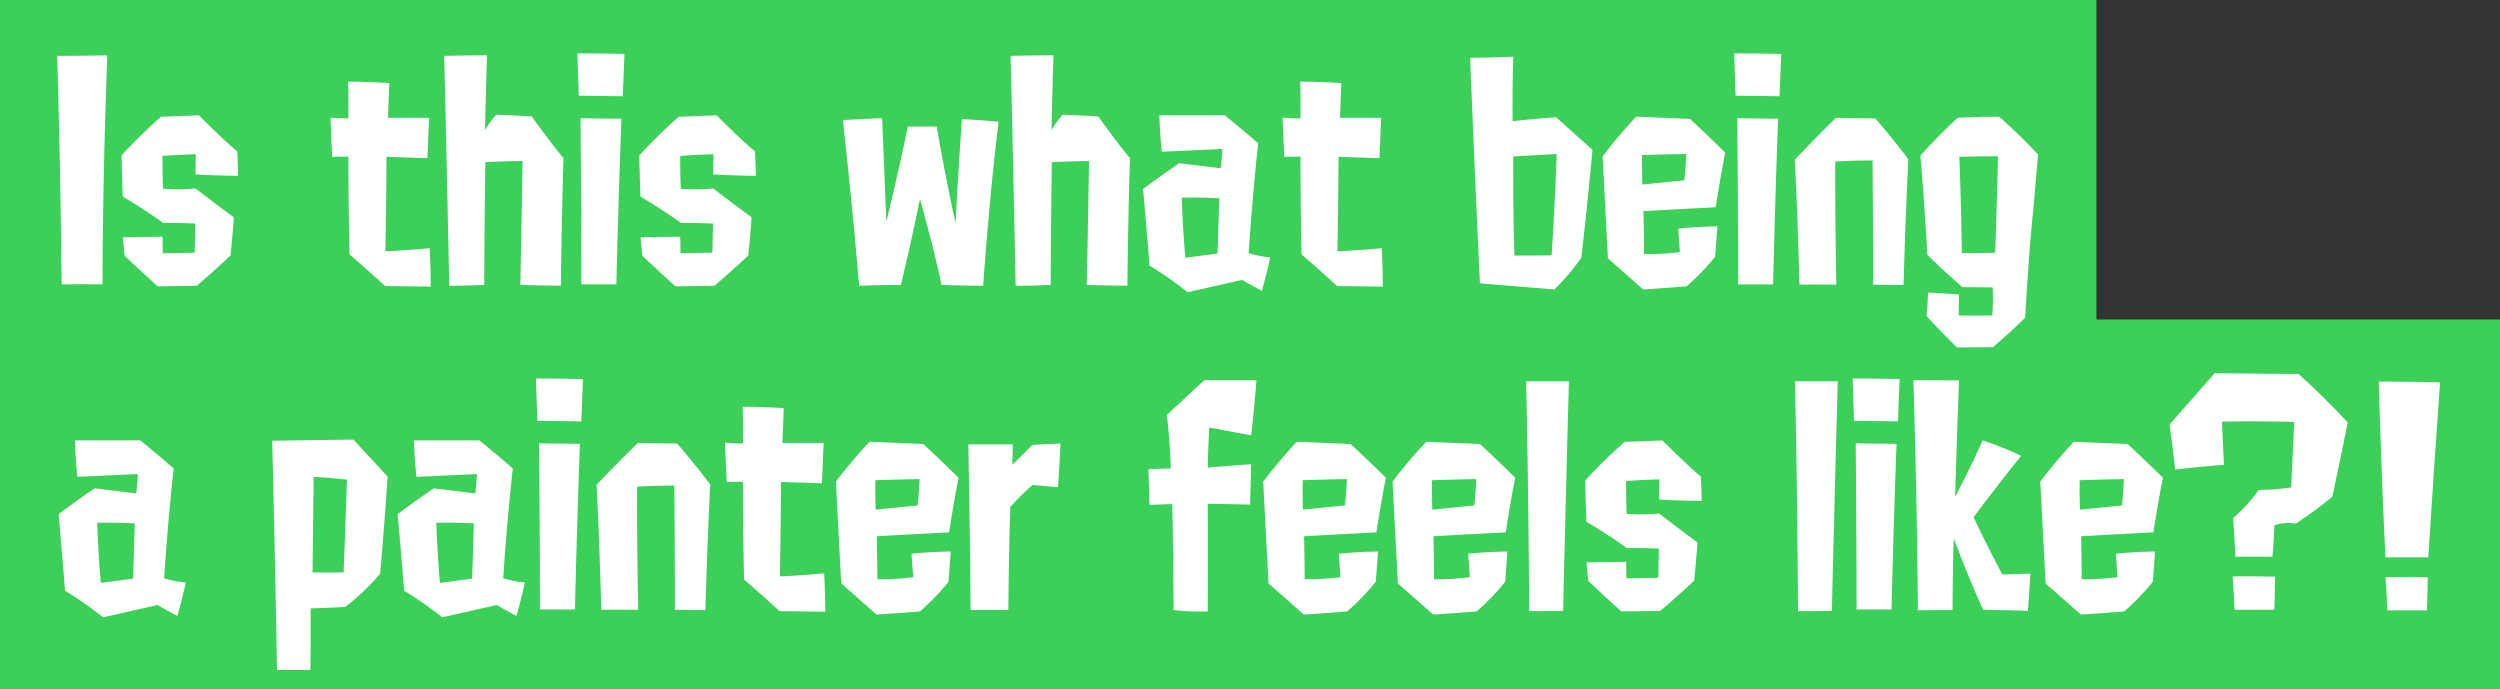
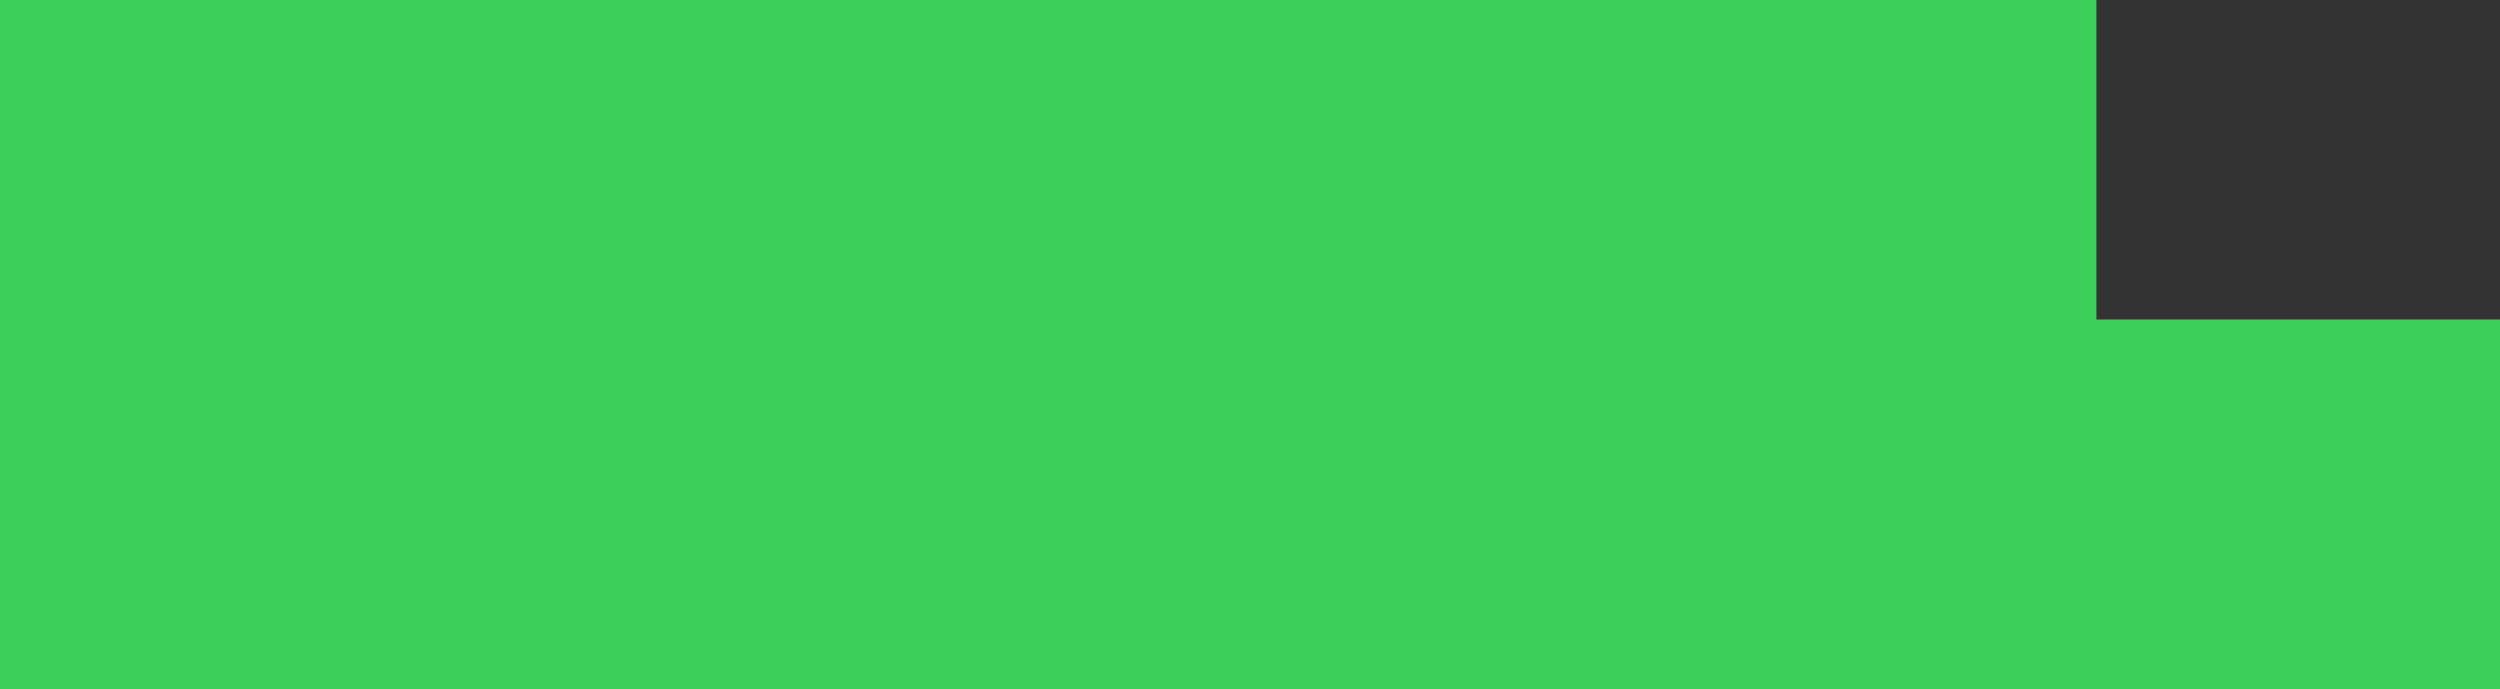
<svg xmlns="http://www.w3.org/2000/svg" width="446" height="123">
  <rect width="100%" height="100%" fill="#333333" stroke="none" />
  <path data-name="べた塗り 3242" d="M1917 2685h374v57h72v66h-446v-123Z" transform="translate(-1917 -2685)" style="fill-rule:evenodd;fill:#3ccf5a" />
-   <path data-name="Is this what being a painter feels like?!" d="M1935.29 2735.73c0-19.16.85-40.86.85-40.86-4.89.1-8.94.1-8.94.1.6 20.15.8 40.76.8 40.76 3.75-.05 7.29 0 7.29 0Zm24.03-23.71c-2.8-2.35-6.84-6.45-6.84-6.45-3.4.15-6.75.25-6.75.25a95.558 95.558 0 0 0-7.04 6.9c.05 3.15.2 7.35.2 7.35s3.55 2.05 7.24 4.71c0 0 2.45-.05 5.7.1l-.1 5.2c-3.05.05-5.7.1-5.7.1 0-1.45-.05-2.95-.05-2.95l-7.04.1c.1 1.5.3 3.3.3 3.3 2.35 2.25 5.89 5.45 5.89 5.45 3.85-.05 6.95-.1 6.95-.1 2.65-2.2 6.04-5.4 6.04-5.4.4-3.75.6-6.81.6-6.81-3.54-2.6-6.84-5.15-6.84-5.15a34.66 34.66 0 0 1-5.8.05c-.1-2.3-.1-5.85-.1-5.85 3.5-.25 5.95-.3 5.95-.3-.05 1.95-.05 3.6-.05 3.6 3.25.2 7.59.25 7.59.25-.05-2.6-.15-4.35-.15-4.35Zm34.52 24.11s0-3.4-.2-6.85c0 0-4.25.4-7.89.55 0 0 .15-7.46.2-16.86 2.84.1 7.29.25 7.29.25.2-4.4.3-7.2.3-7.2h-7.34s.1-2.45.25-6.2c0 0-3.35-.25-7.35-.25.1 2.3.05 4.5.05 6.55 0 0-1.4 0-3.2-.15l.3 7c1.7 0 2.9-.05 2.9-.05s0 9.05.2 17.46c3.2 2.75 6.35 5.65 6.35 5.65Zm15.99-.3c3.59.1 7.24.15 7.24.15.1-11.35.45-22.76.45-22.76-2.8-3.4-5.65-7.45-5.65-7.45-3.29-.2-6.34-.3-6.34-.3a14.975 14.975 0 0 0-2 2.75s.1-5.65.35-13.35c0 0-3.8 0-7.64.1.45 18.15.9 41.01.9 41.01 2.94 0 6.24-.15 6.24-.15.05-10.6.2-21.91.2-21.91 3.4-.15 6.64-.2 6.64-.2-.15 10-.39 22.11-.39 22.11Zm17.13-.1s.35-15.11.9-29.56c0 0-4.15 0-7.3-.1 0 0 .15 15.6.15 29.66h6.25Zm1.15-33.56c.15-4.25.3-7.55.3-7.55-4.25-.1-8.4-.1-8.4-.1.1 3.4.25 7.55.25 7.55 4.1.05 7.85.1 7.85.1Zm23.58 9.85c-2.8-2.35-6.85-6.45-6.85-6.45-3.39.15-6.74.25-6.74.25a94.437 94.437 0 0 0-7.05 6.9c.05 3.15.2 7.35.2 7.35s3.55 2.05 7.25 4.71c0 0 2.45-.05 5.69.1l-.1 5.2c-3.04.05-5.69.1-5.69.1 0-1.45-.05-2.95-.05-2.95l-7.05.1c.1 1.5.3 3.3.3 3.3 2.35 2.25 5.9 5.45 5.9 5.45 3.85-.05 6.94-.1 6.94-.1 2.65-2.2 6.05-5.4 6.05-5.4.4-3.75.6-6.81.6-6.81-3.55-2.6-6.85-5.15-6.85-5.15a34.555 34.555 0 0 1-5.79.05c-.1-2.3-.1-5.85-.1-5.85 3.5-.25 5.94-.3 5.94-.3-.05 1.95-.05 3.6-.05 3.6 3.25.2 7.6.25 7.6.25-.05-2.6-.15-4.35-.15-4.35Zm33.27 23.81s4.39.15 7.44.15c0 0 1-14.96 2.75-29.26 0 0-4.2-.4-6.55-.45 0 0-.65 9.25-1.14 18.56 0 0-2-9.31-3.35-17.26 0 0-2.35.05-5.15 0 0 0-1.35 6.7-3.84 17.01l-.75-18.51s-4.45.2-7 .35c0 0 1.65 14.7 2.9 29.56 0 0 3.75-.15 7.44-.15 0 0 1.8-7.25 3.4-15.36 0 0 2.45 8.56 3.85 15.36Zm25.92 0c3.6.1 7.25.15 7.25.15.1-11.35.45-22.76.45-22.76-2.8-3.4-5.65-7.45-5.65-7.45-3.3-.2-6.34-.3-6.34-.3a14.975 14.975 0 0 0-2 2.75s.1-5.65.35-13.35c0 0-3.8 0-7.65.1.45 18.15.9 41.01.9 41.01 2.95 0 6.25-.15 6.25-.15.05-10.6.2-21.91.2-21.91 3.4-.15 6.64-.2 6.64-.2a4667 4667 0 0 1-.4 22.11Zm16.94-15.56c3.34-.1 6.69.1 6.69.1-.15 5.36-.3 9.86-.3 9.86-1.85.25-5.74.75-5.74.75-.5-5.4-.65-10.71-.65-10.71Zm10.79 14.66s1.35.8 3.5 1.95c0 0 .84-2.85 1.49-5.95a23.533 23.533 0 0 1-3.84-.75s.5-8.51 1.7-19.61c-2.7-2.35-5.95-5-5.95-5h-11.69c.15 3.9.45 6.5.45 6.5l10.79-.5s-.1 2.25-.3 3.45c-.05 0-4-.5-7.39-.9-3.75 2.55-6.45 4.6-6.45 4.6.7 7.71 1.15 13.66 1.15 13.66a64.01 64.01 0 0 1 6.8 4.75Zm25.08 1.2s0-3.4-.2-6.85c0 0-4.25.4-7.9.55 0 0 .15-7.46.2-16.86 2.85.1 7.3.25 7.3.25.2-4.4.3-7.2.3-7.2h-7.35s.1-2.45.25-6.2c0 0-3.35-.25-7.34-.25.1 2.3.05 4.5.05 6.55 0 0-1.4 0-3.2-.15l.3 7c1.7 0 2.9-.05 2.9-.05s0 9.05.2 17.46c3.19 2.75 6.34 5.65 6.34 5.65Zm31.02-23.66c-.25 8.1-.9 18.06-.9 18.06-3.1.1-6.65.05-6.65.05-.25-7.86-.2-17.66-.2-17.66 3.3-.2 7.75-.45 7.75-.45Zm-13.69 23.06c6.94.6 13.29 1.1 13.29 1.1a40.633 40.633 0 0 0 4.79-5.65c1.1-9.26 2-19.26 2-19.26-3.55-3.15-6.49-5.8-6.49-5.8-3.8.25-7.75.7-7.75.7s-.1-3.75.1-11.5c0 0-3.39.15-7.69.2.8 20.25 1.75 40.21 1.75 40.21Zm28.97-17.61s-.1-2.6-.05-5.25c0 0 2.55-.1 7.9-.2 0 0-.1 2.35-.35 4.7Zm12.99 12.86s.15-1.75.4-5.4c0 0-3.6.05-6.99.4l.3 4.2a47.2 47.2 0 0 1-6.4.35c0-3.75-.1-7.66-.1-7.66s5.15-.3 12.89-.7c0 0 .85-5.45 1.7-9.75 0 0-3.35-3.3-6.29-6 0 0-3.95-.2-9.6-.4a91.853 91.853 0 0 0-5.99 7.1l.95 18.16 6.29 5.55s2.8-.15 7.75-.55a40.261 40.261 0 0 0 5.09-5.3Zm10.34 4.95s.35-15.11.9-29.56c0 0-4.15 0-7.29-.1 0 0 .15 15.6.15 29.66h6.24Zm1.15-33.56c.15-4.25.3-7.55.3-7.55-4.25-.1-8.39-.1-8.39-.1.1 3.4.25 7.55.25 7.55 4.09.05 7.84.1 7.84.1Zm16.69 33.61c2.89.05 5.44.05 5.44.05s.25-10.35.85-22.41c-2.85-3.8-5.89-7.3-5.89-7.3-1.9 0-7-.1-7-.1-4.05 3.9-7.39 7.5-7.39 7.5.5 8.25.85 22.26.85 22.26 4.54-.05 6.59 0 6.59 0-.25-11.45-.2-21.96-.2-21.96 2.9-.2 6.65-.2 6.65-.2.1 10.71.1 22.16.1 22.16Zm22.28-22.91c-.1 5.3-.5 17.21-.5 17.21-2.7.1-5.95.05-5.95.05-.1-8.56-.45-17.16-.45-17.16 3.75-.1 6.9-.1 6.9-.1Zm4.84 28.81c1-16.7 1.1-14.25 2.3-29.11a93.17 93.17 0 0 0-6.95-6.75c-4.04 0-7.39.2-7.39.2-3.45 3.15-6.64 6.75-6.64 6.75.75 8.9 1.25 17.71 1.25 17.71 2.79 2.75 6.24 5.75 6.24 5.75 2.75 0 5.4.05 5.4.05a48.309 48.309 0 0 1-.05 5c-3.2.05-6 0-6 0 0-1.6.05-3.75.05-3.75-2.05-.15-5.54-.35-5.54-.35-.05 2.35-.25 4.2-.25 4.2 2.64 2.9 5.44 5.6 5.44 5.6 2.7 0 6.4-.05 6.4-.05 2.84-2.4 5.74-5.25 5.74-5.25Zm-343.94 36.59c3.35-.1 6.7.1 6.7.1-.15 5.36-.3 9.86-.3 9.86-1.85.25-5.75.75-5.75.75-.5-5.4-.65-10.71-.65-10.71Zm10.79 14.66s1.35.8 3.5 1.95c0 0 .85-2.85 1.5-5.95a23.553 23.553 0 0 1-3.85-.75s.5-8.51 1.7-19.61c-2.7-2.35-5.94-5-5.94-5h-11.69c.15 3.9.45 6.5.45 6.5l10.79-.5s-.1 2.25-.3 3.45c-.05 0-4-.5-7.4-.9-3.74 2.55-6.44 4.6-6.44 4.6.7 7.71 1.15 13.66 1.15 13.66a64.483 64.483 0 0 1 6.79 4.75Zm27.83-22.86s2.9.15 5.94.5c0 0-.3 9-.6 16.56h-5.54c.1-8.26.2-17.06.2-17.06Zm5.64 23.21a43.32 43.32 0 0 0 6.2-5.9s.75-7.96 1.35-17.36c0 0-3.15-3.4-6.1-6.6 0 0-6.64.1-14.49.2.55 22.01.85 40.91.85 40.91h5.95s.1-4.4.05-11c0 0 2.55-.05 6.19-.25Zm16.24-15.01c3.35-.1 6.69.1 6.69.1-.15 5.36-.3 9.86-.3 9.86-1.85.25-5.74.75-5.74.75-.5-5.4-.65-10.71-.65-10.71Zm10.79 14.66s1.35.8 3.5 1.95c0 0 .85-2.85 1.5-5.95a23.553 23.553 0 0 1-3.85-.75s.5-8.51 1.7-19.61c-2.7-2.35-5.95-5-5.95-5h-11.69c.15 3.9.45 6.5.45 6.5l10.79-.5s-.1 2.25-.3 3.45c-.05 0-3.99-.5-7.39-.9-3.75 2.55-6.45 4.6-6.45 4.6.7 7.71 1.15 13.66 1.15 13.66a64.01 64.01 0 0 1 6.8 4.75Zm13.94.8s.35-15.11.89-29.56c0 0-4.14 0-7.29-.1 0 0 .15 15.6.15 29.66h6.25Zm1.14-33.56c.15-4.25.3-7.55.3-7.55-4.24-.1-8.39-.1-8.39-.1.1 3.4.25 7.55.25 7.55 4.1.05 7.84.1 7.84.1Zm16.69 33.61c2.9.05 5.45.05 5.45.05s.25-10.35.85-22.41c-2.85-3.8-5.9-7.3-5.9-7.3-1.9 0-6.99-.1-6.99-.1-4.05 3.9-7.4 7.5-7.4 7.5.5 8.25.85 22.26.85 22.26 4.55-.05 6.6 0 6.6 0-.25-11.45-.2-21.96-.2-21.96 2.89-.2 6.64-.2 6.64-.2.1 10.71.1 22.16.1 22.16Zm26.83.35s0-3.4-.2-6.85c0 0-4.25.4-7.9.55 0 0 .15-7.46.2-16.86 2.85.1 7.3.25 7.3.25.2-4.4.3-7.2.3-7.2h-7.35s.1-2.45.25-6.2c0 0-3.35-.25-7.34-.25.1 2.3.05 4.5.05 6.55 0 0-1.4 0-3.2-.15l.3 7c1.7 0 2.9-.05 2.9-.05s0 9.05.2 17.46c3.2 2.75 6.34 5.65 6.34 5.65Zm8.99-18.21s-.1-2.6-.05-5.25c0 0 2.54-.1 7.89-.2 0 0-.1 2.35-.35 4.7Zm12.99 12.86s.15-1.75.4-5.4c0 0-3.6.05-7 .4l.3 4.2a47.117 47.117 0 0 1-6.39.35c0-3.75-.1-7.66-.1-7.66s5.14-.3 12.89-.7c0 0 .85-5.45 1.69-9.75 0 0-3.34-3.3-6.29-6 0 0-3.95-.2-9.59-.4a90.659 90.659 0 0 0-6 7.1l.95 18.16 6.3 5.55s2.79-.15 7.74-.55a39.981 39.981 0 0 0 5.1-5.3Zm19.53-16.86c.3-4.05.45-7.8.45-7.8-2.65.1-5 .25-5 .25-1.8 1.8-3.6 3.55-3.6 3.55l.1-3.65h-7.94s.3 15.2.4 29.56c0 0 2.9-.05 6.75 0 .05-9.5.34-18.41.34-18.41a53.336 53.336 0 0 1 3.95-3.9c2.4.2 4.55.4 4.55.4Zm26.72-3.5c.1-3.75.25-7.1.3-7.15 3.5.65 7.45 1.4 7.45 1.4.55-4.85.95-9.85.95-9.85h-9.3s-3.04 2.8-6.69 6.2c.6 5.25.7 9.55.7 9.55s-1.8.05-4 .1l.2 6.4c1.45-.05 4.05-.15 4.05-.15.2 7.56.25 18.91.25 18.91a38.9 38.9 0 0 0 6.09.25c.05-9.65 0-19.21 0-19.21 2.9.05 7.55.15 7.55.15s.1-3.55.2-7.2c0 0-5.15.35-7.75.6Zm16.99 7.5s-.1-2.6-.05-5.25c0 0 2.55-.1 7.89-.2 0 0-.1 2.35-.35 4.7Zm12.99 12.86s.15-1.75.4-5.4c0 0-3.6.05-7 .4l.3 4.2a47.117 47.117 0 0 1-6.39.35c0-3.75-.1-7.66-.1-7.66s5.14-.3 12.89-.7c0 0 .85-5.45 1.7-9.75 0 0-3.35-3.3-6.3-6 0 0-3.95-.2-9.59-.4a90.659 90.659 0 0 0-6 7.1l.95 18.16 6.3 5.55s2.79-.15 7.74-.55a39.981 39.981 0 0 0 5.1-5.3Zm10.09-12.86s-.1-2.6-.05-5.25c0 0 2.54-.1 7.89-.2 0 0-.1 2.35-.35 4.7Zm12.99 12.86s.15-1.75.4-5.4c0 0-3.6.05-7 .4l.3 4.2a47.117 47.117 0 0 1-6.39.35c0-3.75-.1-7.66-.1-7.66s5.14-.3 12.89-.7c0 0 .84-5.45 1.69-9.75 0 0-3.34-3.3-6.29-6 0 0-3.95-.2-9.59-.4a90.659 90.659 0 0 0-6 7.1l.95 18.16 6.3 5.55s2.79-.15 7.74-.55a39.981 39.981 0 0 0 5.1-5.3Zm10.34 5.2c.49-21.36 1.04-40.96 1.04-40.96h-7.64c.45 20.1.55 41.01.55 41.01s2.6 0 6.05-.05Zm24.57-23.96c-2.79-2.35-6.84-6.45-6.84-6.45-3.4.15-6.74.25-6.74.25a94.437 94.437 0 0 0-7.05 6.9c.05 3.15.2 7.35.2 7.35s3.55 2.05 7.24 4.71c0 0 2.45-.05 5.7.1l-.1 5.2c-3.05.05-5.7.1-5.7.1 0-1.45-.05-2.95-.05-2.95l-7.04.1c.1 1.5.3 3.3.3 3.3 2.35 2.25 5.9 5.45 5.9 5.45 3.84-.05 6.94-.1 6.94-.1 2.65-2.2 6.05-5.4 6.05-5.4.39-3.75.59-6.81.59-6.81-3.54-2.6-6.84-5.15-6.84-5.15a34.66 34.66 0 0 1-5.8.05c-.1-2.3-.1-5.85-.1-5.85 3.5-.25 5.95-.3 5.95-.3-.05 1.95-.05 3.6-.05 3.6 3.25.2 7.59.25 7.59.25-.05-2.6-.15-4.35-.15-4.35Zm23.38 23.96c.5-21.36 1.05-40.96 1.05-40.96h-7.64c.45 20.1.55 41.01.55 41.01s2.59 0 6.04-.05Zm10.64-.25s.35-15.11.9-29.56c0 0-4.15 0-7.29-.1 0 0 .15 15.6.15 29.66h6.24Zm1.15-33.56c.15-4.25.3-7.55.3-7.55-4.25-.1-8.39-.1-8.39-.1.1 3.4.25 7.55.25 7.55 4.09.05 7.84.1 7.84.1Zm23.18 33.81s.2-3 .45-6.65c0 0-2.55.1-5 .15-2.54-4.65-5.14-10.21-5.14-10.21s5.04-6.75 8.49-10.95a57.7 57.7 0 0 0-6.89-2.75c-2.1 4.8-4.9 10.1-4.9 10.1s.25-8.85.7-20.8c0 0-3.95-.05-8.14-.05.7 22.9.8 41.06.8 41.06s2.59-.05 6.19-.05c0 0 0-5.5.2-12.81 0 0 2.4 6.51 5.25 12.76 0 0 3.84.05 7.99.2Zm9.29-18.06s-.1-2.6-.05-5.25c0 0 2.55-.1 7.89-.2 0 0-.1 2.35-.35 4.7Zm12.99 12.86s.15-1.75.4-5.4c0 0-3.6.05-6.99.4l.3 4.2a47.2 47.2 0 0 1-6.4.35c0-3.75-.1-7.66-.1-7.66s5.15-.3 12.89-.7c0 0 .85-5.45 1.7-9.75 0 0-3.35-3.3-6.3-6 0 0-3.94-.2-9.59-.4a89.335 89.335 0 0 0-5.99 7.1l.95 18.16 6.29 5.55s2.8-.15 7.74-.55a39.981 39.981 0 0 0 5.1-5.3Zm25.98-37.06s-6.45-.05-14.94-.15c0 0-3.45 3.95-8.04 9.15 0 0 .55 4 .99 8.05 0 0 4.25-.5 8.7-.85 0 0-.15-3.2-.35-7.7 0 0 5.59-.15 12.89.05 0 0-.3 6.55-.55 11.7a51.561 51.561 0 0 1-5.8.45 27.9 27.9 0 0 1-4.54 5s.2 3.05.4 6.91c0 0 2.84-.05 6.59 0 0 0 .25-2.1.35-5.61a7.32 7.32 0 0 1 3.8-.3 68.952 68.952 0 0 0 6.54-4.8s1.25-5.75 2.75-13.25c0 0-4.4-4.8-8.79-8.65Zm-11.74 36.11c.2 2.8.35 5.95.35 5.95h7.09c.1-3.05.15-5.9.15-5.9-3.95-.1-7.59-.05-7.59-.05Zm34.67 6.05c.1-3.05.14-5.9.14-5.9-3.94-.1-7.54 0-7.54 0 .2 2.75.35 5.9.35 5.9h7.05Zm.24-9.45s.95-15.06 2.1-31.21c0 0-5.44-.15-10.94-.15 0 0 .5 17.55 1.2 31.36h7.64Z" transform="translate(-1917 -2685)" style="fill:#fff;fill-rule:evenodd" />
</svg>